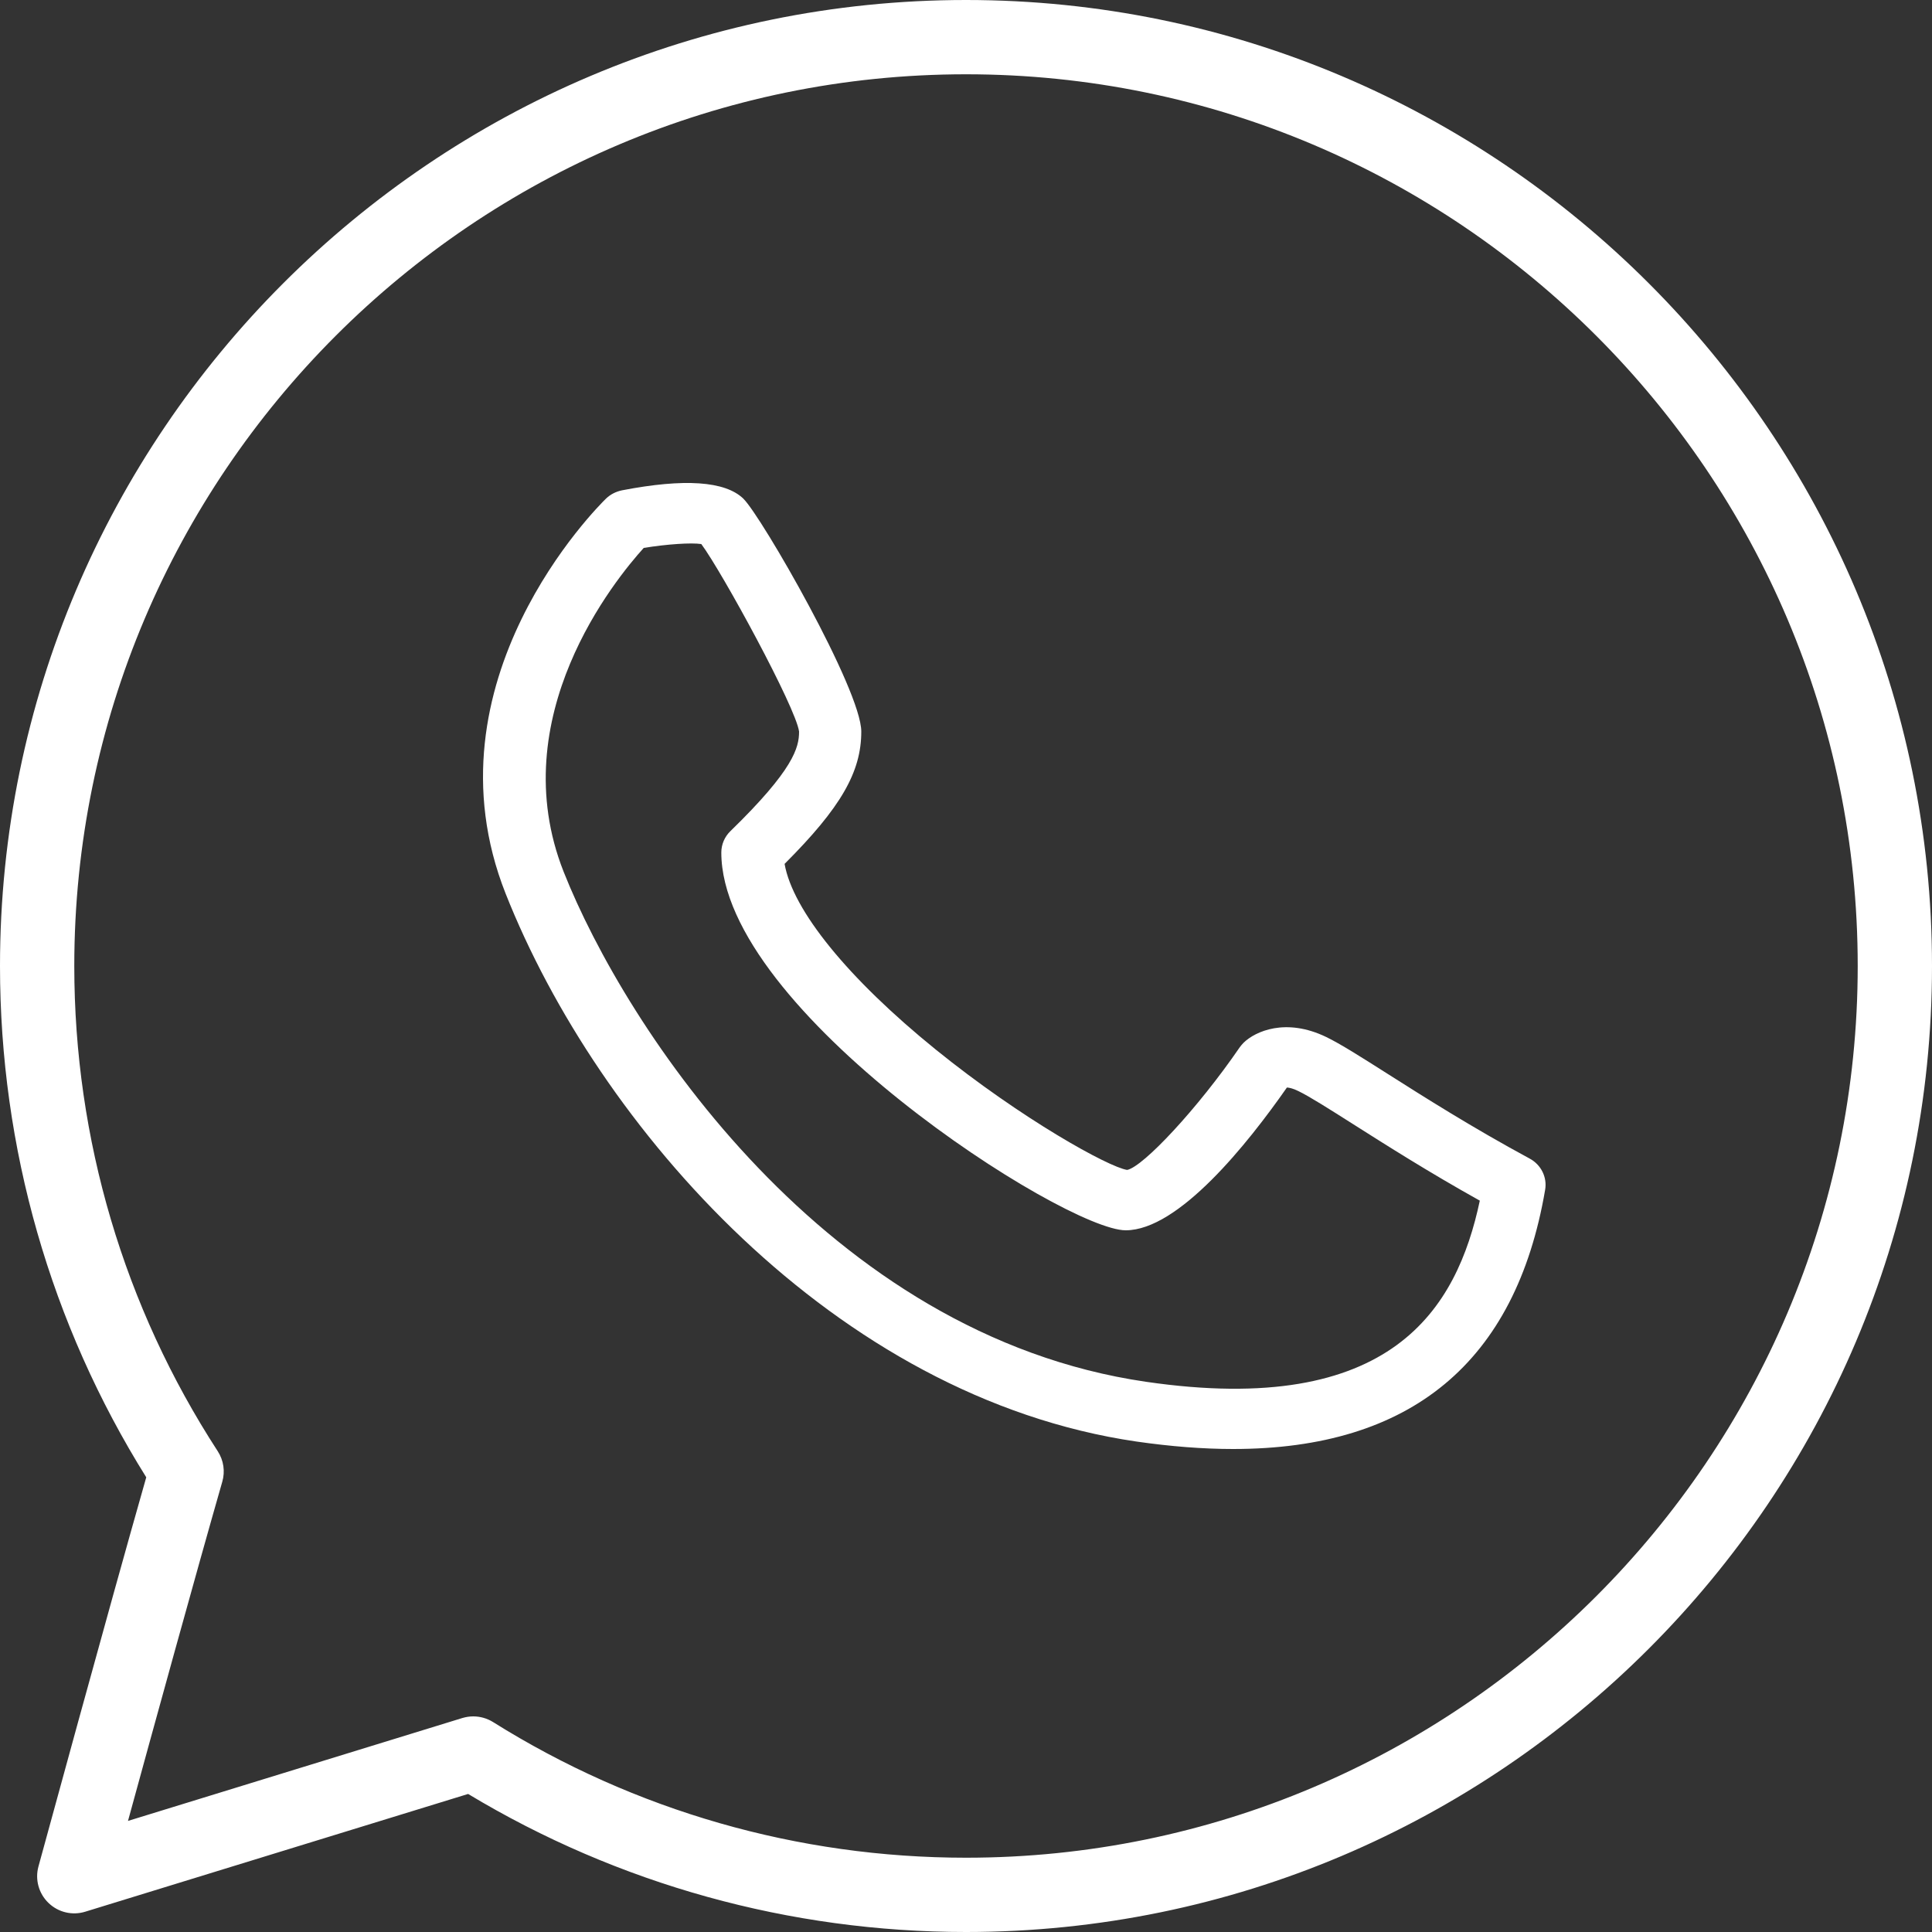
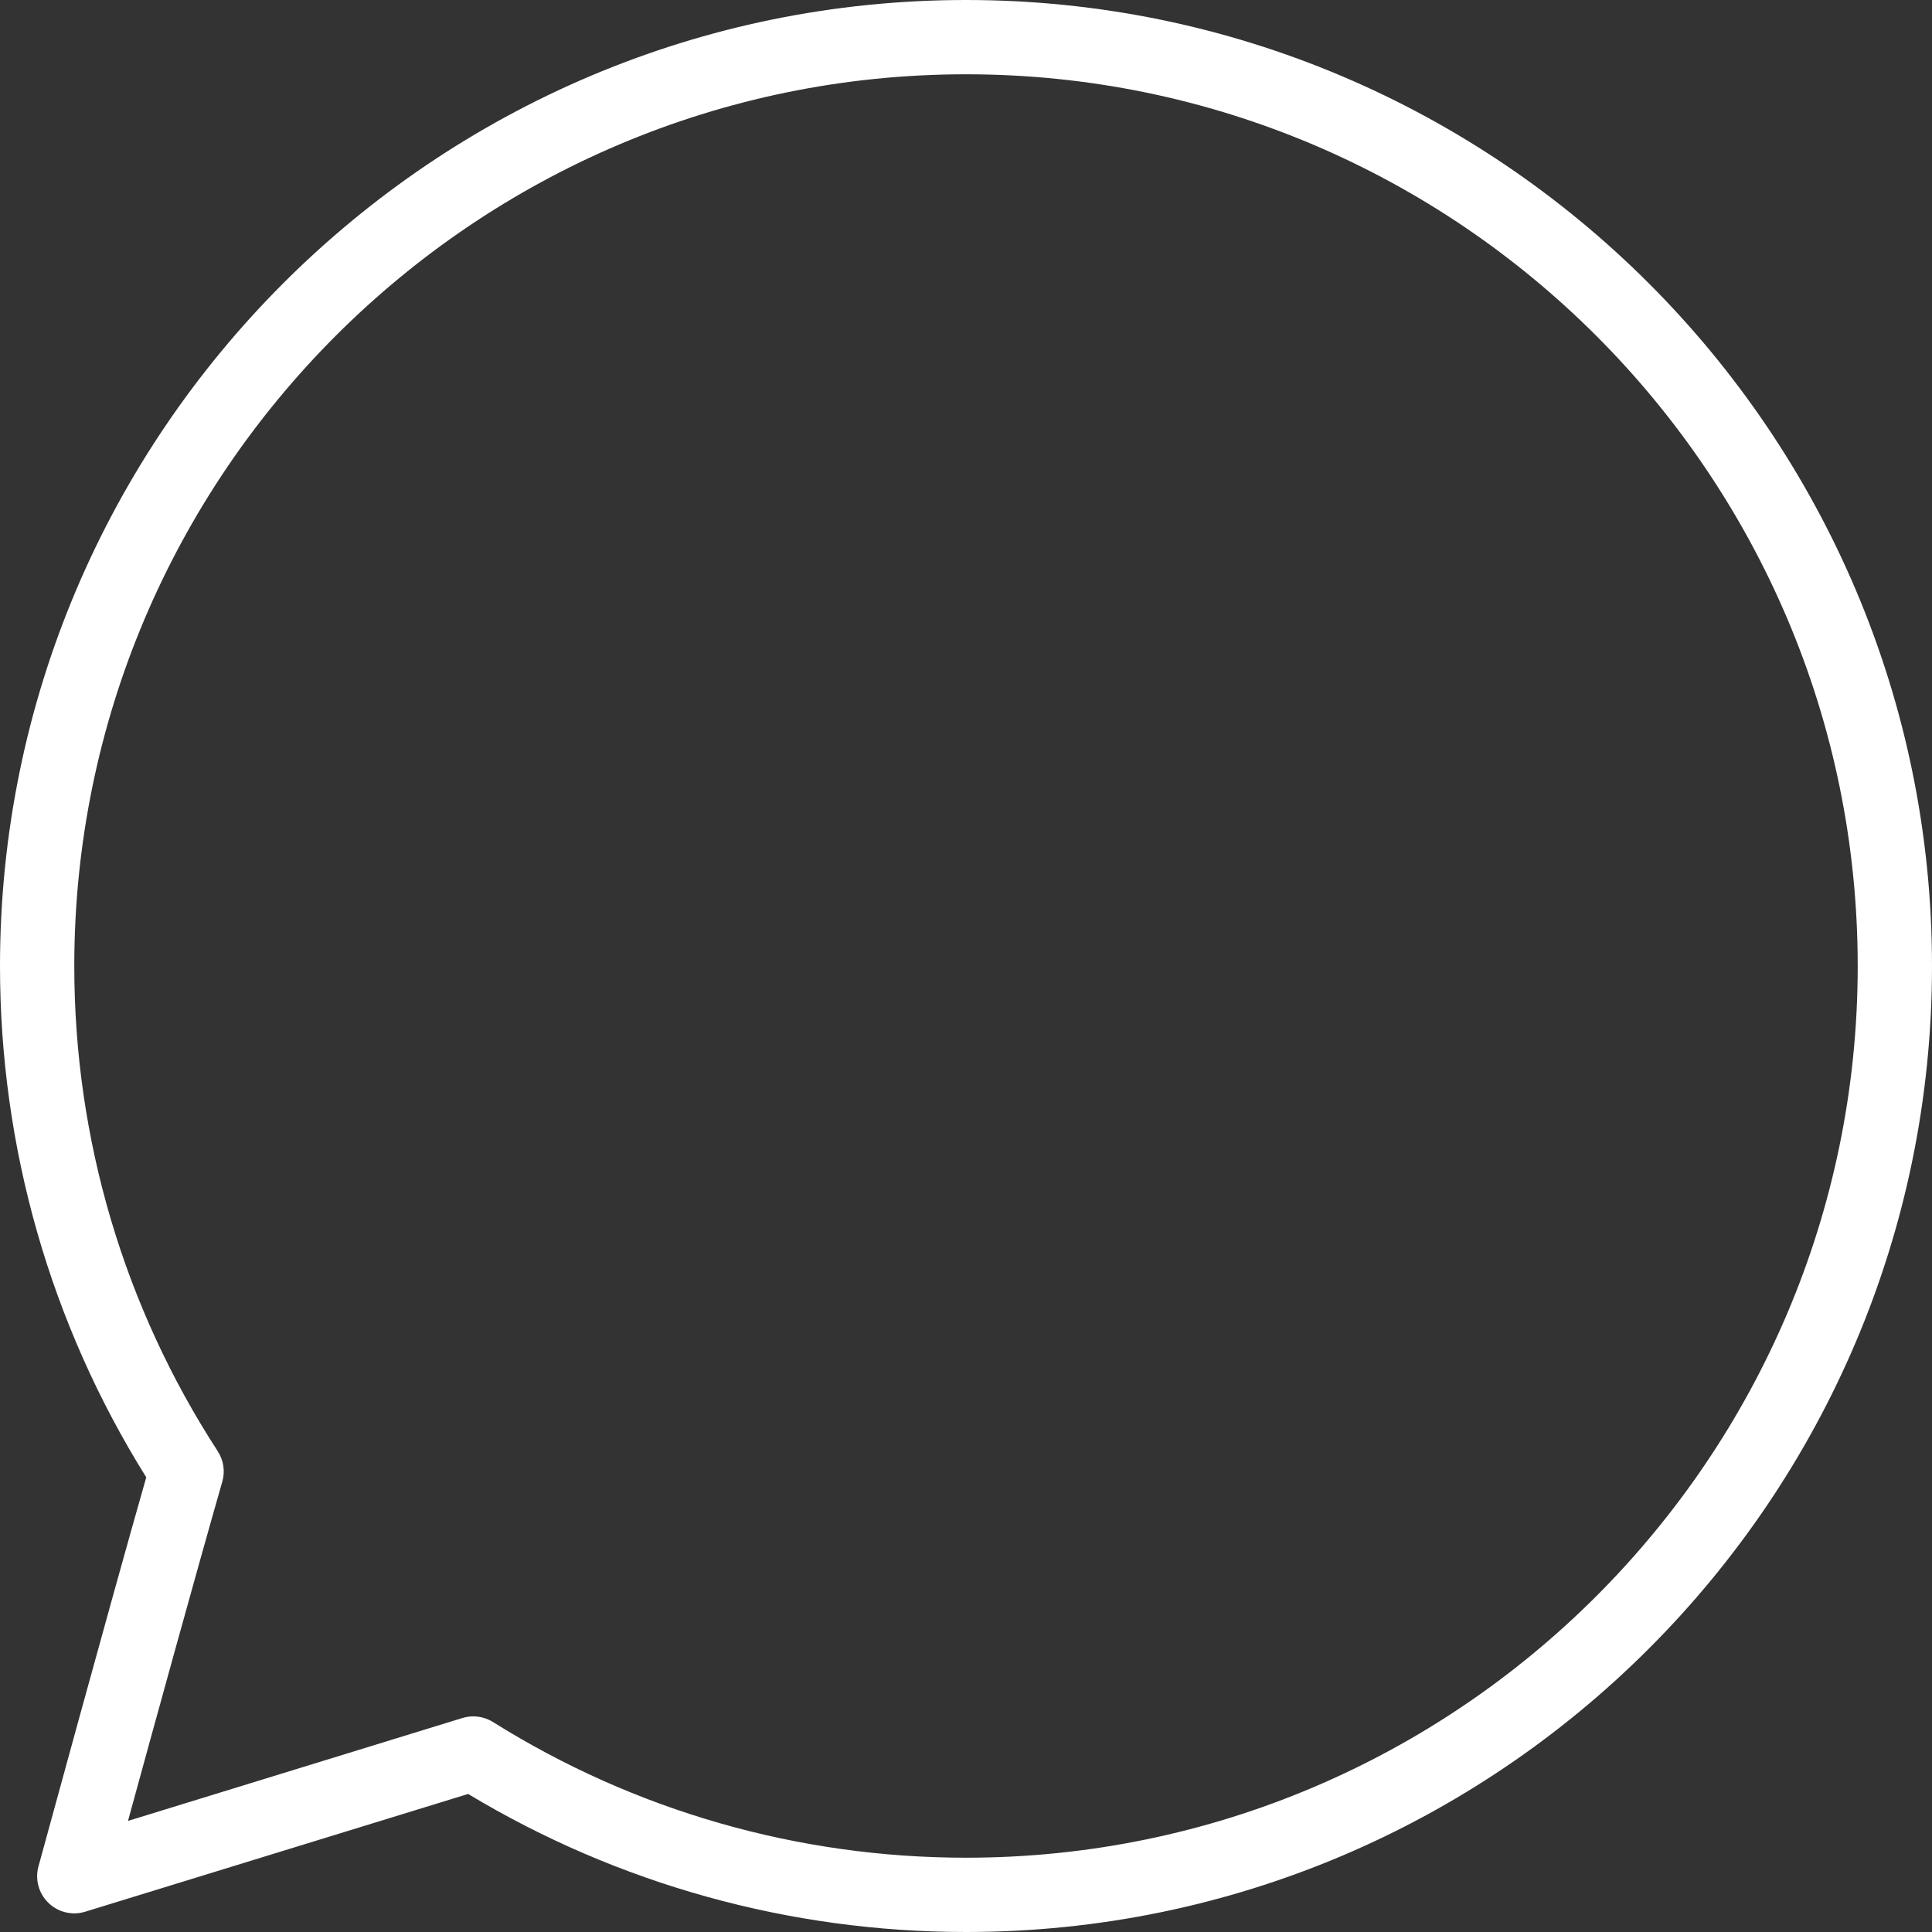
<svg xmlns="http://www.w3.org/2000/svg" width="20" height="20" viewBox="0 0 20 20" fill="none">
  <rect x="0" y="0" width="20" height="20" fill="#333333" stroke="none" />
  <path d="M10 0C4.486 0 0 4.486 0 10C0 11.881 0.523 13.707 1.514 15.293C1.119 16.677 0.406 19.295 0.398 19.322C0.361 19.457 0.401 19.602 0.502 19.699C0.603 19.797 0.749 19.831 0.882 19.79L4.846 18.571C6.399 19.506 8.177 20 10 20C15.514 20 20 15.514 20 10C20 4.486 15.514 0 10 0ZM10 19.231C8.262 19.231 6.569 18.745 5.103 17.826C5.042 17.788 4.97 17.768 4.899 17.768C4.861 17.768 4.823 17.774 4.786 17.785L1.325 18.85C1.579 17.922 2.036 16.262 2.301 15.339C2.332 15.232 2.315 15.117 2.254 15.023C1.283 13.528 0.769 11.791 0.769 10C0.769 4.91 4.91 0.769 10 0.769C15.09 0.769 19.231 4.91 19.231 10C19.231 15.09 15.09 19.231 10 19.231Z" fill="white" />
-   <path d="M15.834 11.993C15.24 11.672 14.734 11.351 14.364 11.116C14.082 10.937 13.879 10.808 13.729 10.735C13.311 10.533 12.995 10.676 12.874 10.794C12.859 10.809 12.846 10.825 12.834 10.841C12.4 11.474 11.834 12.079 11.668 12.111C11.477 12.082 10.58 11.587 9.688 10.866C8.778 10.129 8.206 9.423 8.122 8.943C8.706 8.359 8.916 7.991 8.916 7.573C8.916 7.142 7.882 5.344 7.695 5.162C7.507 4.98 7.084 4.951 6.438 5.076C6.376 5.089 6.318 5.118 6.273 5.162C6.195 5.238 4.364 7.052 5.234 9.25C6.189 11.663 8.641 14.467 11.766 14.923C12.121 14.974 12.454 15 12.766 15C14.605 15 15.69 14.101 15.995 12.318C16.018 12.188 15.954 12.057 15.834 11.993ZM11.862 14.304C8.557 13.822 6.475 10.64 5.835 9.025C5.201 7.423 6.371 5.995 6.664 5.672C6.903 5.633 7.155 5.616 7.26 5.632C7.479 5.928 8.238 7.322 8.272 7.573C8.272 7.738 8.217 7.966 7.561 8.604C7.501 8.662 7.467 8.742 7.467 8.825C7.467 10.463 11.023 12.736 11.653 12.736C12.201 12.736 12.915 11.841 13.322 11.258C13.345 11.259 13.385 11.267 13.441 11.295C13.557 11.351 13.758 11.479 14.012 11.64C14.348 11.853 14.793 12.136 15.319 12.429C15.081 13.546 14.413 14.676 11.862 14.304Z" fill="white" />
</svg>